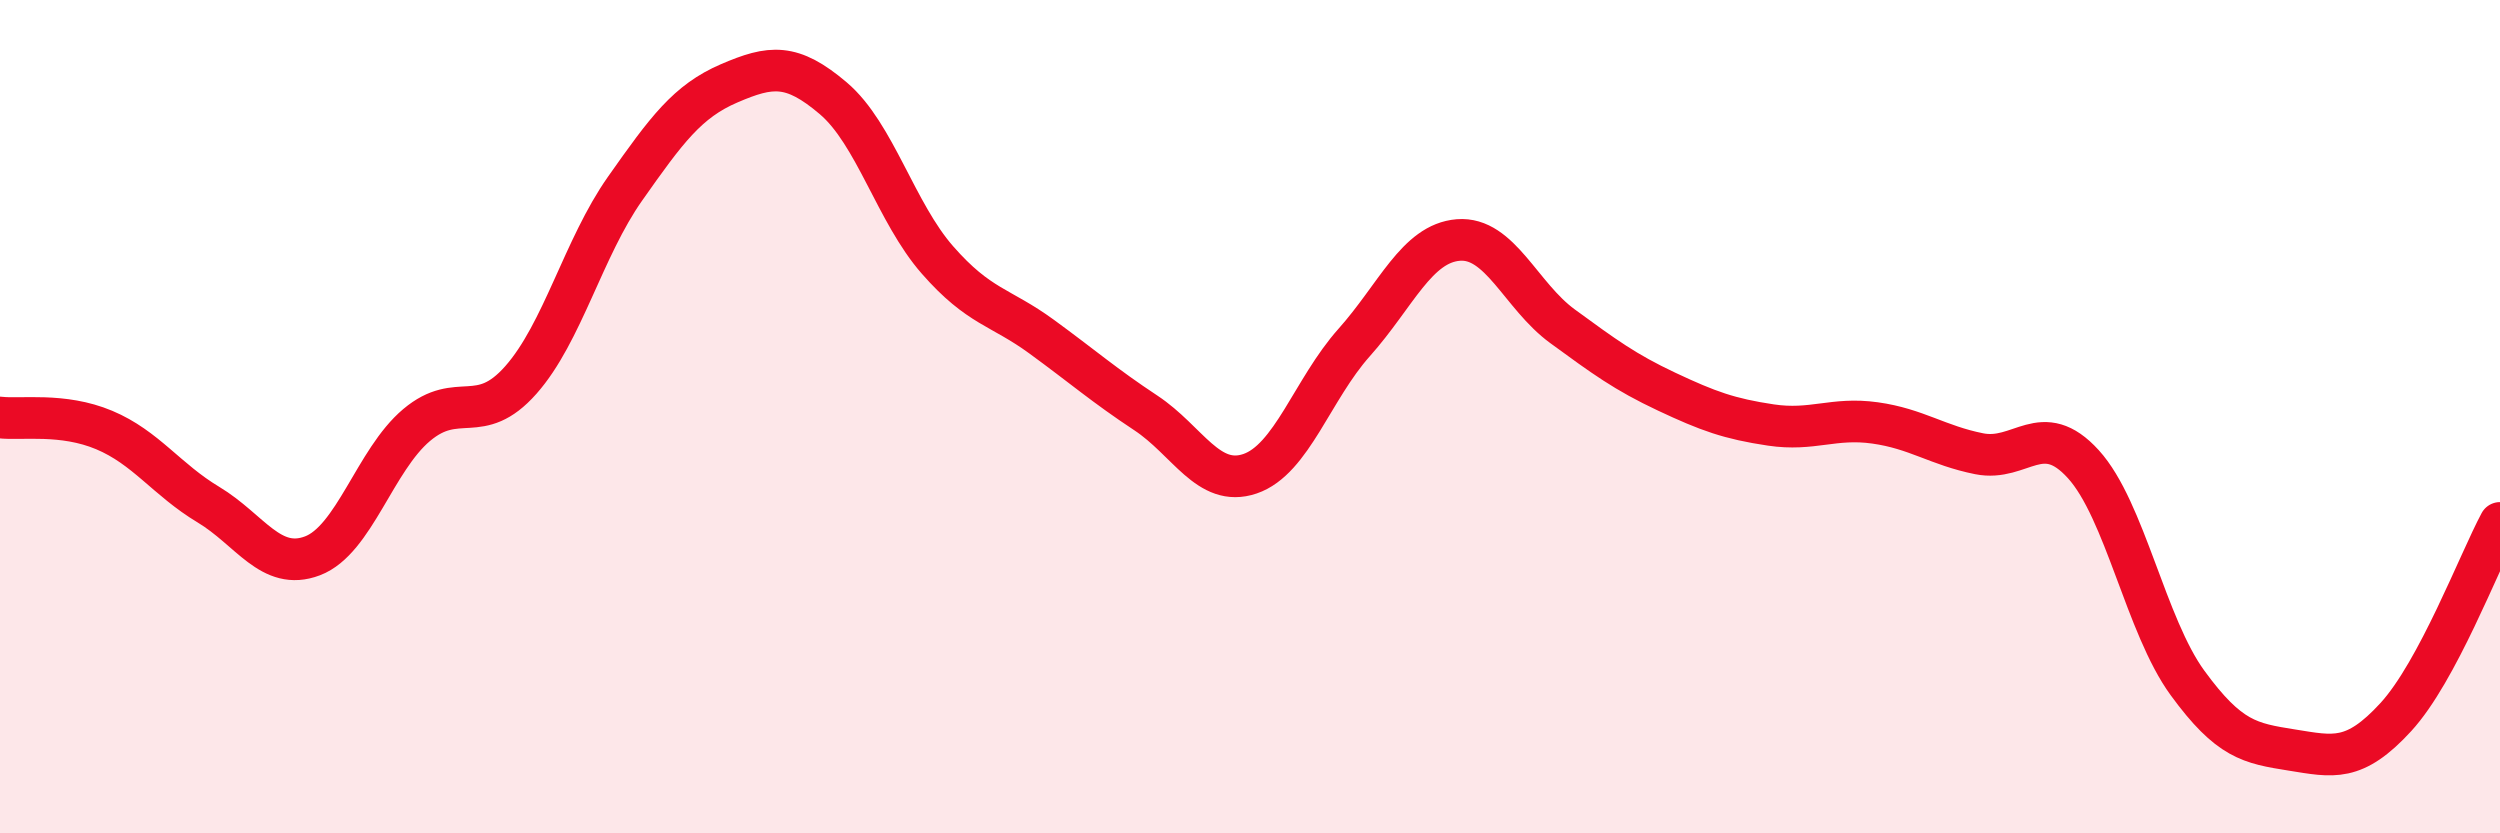
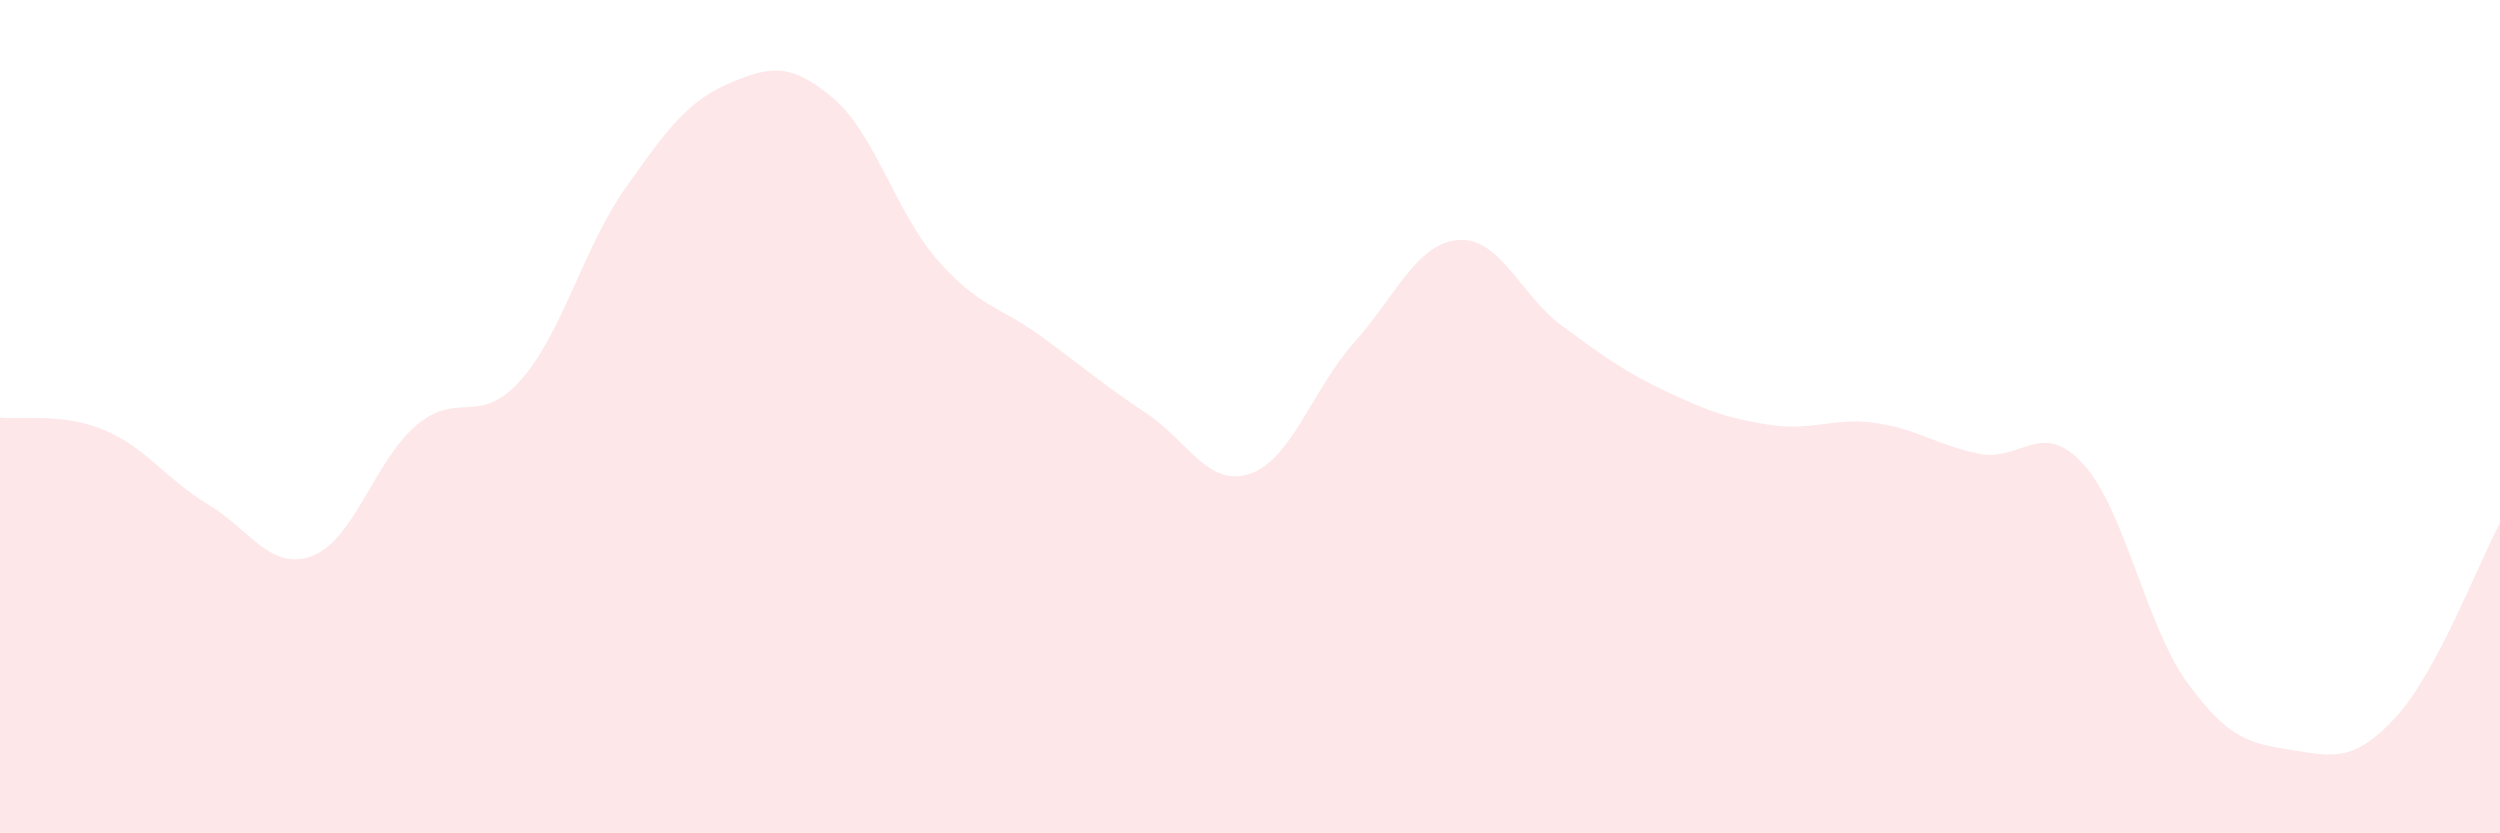
<svg xmlns="http://www.w3.org/2000/svg" width="60" height="20" viewBox="0 0 60 20">
  <path d="M 0,10.02 C 0.5,10.08 1.5,9.9 2.5,10.32 C 3.5,10.74 4,11.51 5,12.11 C 6,12.71 6.5,13.72 7.5,13.34 C 8.5,12.96 9,11.04 10,10.2 C 11,9.36 11.5,10.25 12.5,9.12 C 13.5,7.99 14,5.95 15,4.53 C 16,3.11 16.5,2.43 17.5,2 C 18.5,1.57 19,1.51 20,2.36 C 21,3.21 21.5,5.1 22.5,6.24 C 23.5,7.38 24,7.35 25,8.08 C 26,8.81 26.5,9.25 27.5,9.91 C 28.5,10.57 29,11.71 30,11.37 C 31,11.03 31.5,9.34 32.5,8.22 C 33.5,7.1 34,5.84 35,5.76 C 36,5.68 36.5,7.1 37.5,7.83 C 38.5,8.56 39,8.93 40,9.4 C 41,9.87 41.5,10.05 42.5,10.2 C 43.5,10.35 44,10.01 45,10.15 C 46,10.29 46.5,10.69 47.5,10.89 C 48.5,11.09 49,10.04 50,11.14 C 51,12.24 51.5,15.02 52.5,16.39 C 53.5,17.76 54,17.84 55,18 C 56,18.16 56.5,18.3 57.5,17.21 C 58.5,16.12 59.5,13.48 60,12.55L60 20L0 20Z" fill="#EB0A25" opacity="0.1" stroke-linecap="round" stroke-linejoin="round" />
-   <path d="M 0,10.02 C 0.5,10.08 1.5,9.9 2.5,10.32 C 3.5,10.74 4,11.51 5,12.11 C 6,12.71 6.5,13.72 7.5,13.34 C 8.5,12.96 9,11.04 10,10.2 C 11,9.36 11.5,10.25 12.5,9.12 C 13.5,7.99 14,5.95 15,4.53 C 16,3.11 16.5,2.43 17.5,2 C 18.5,1.57 19,1.51 20,2.36 C 21,3.21 21.5,5.1 22.5,6.24 C 23.5,7.38 24,7.35 25,8.08 C 26,8.81 26.5,9.25 27.5,9.91 C 28.5,10.57 29,11.71 30,11.37 C 31,11.03 31.5,9.34 32.5,8.22 C 33.5,7.1 34,5.84 35,5.76 C 36,5.68 36.5,7.1 37.5,7.83 C 38.5,8.56 39,8.93 40,9.4 C 41,9.87 41.5,10.05 42.5,10.2 C 43.5,10.35 44,10.01 45,10.15 C 46,10.29 46.5,10.69 47.5,10.89 C 48.5,11.09 49,10.04 50,11.14 C 51,12.24 51.5,15.02 52.5,16.39 C 53.5,17.76 54,17.84 55,18 C 56,18.16 56.5,18.3 57.5,17.21 C 58.5,16.12 59.5,13.48 60,12.55" stroke="#EB0A25" stroke-width="1" fill="none" stroke-linecap="round" stroke-linejoin="round" />
</svg>